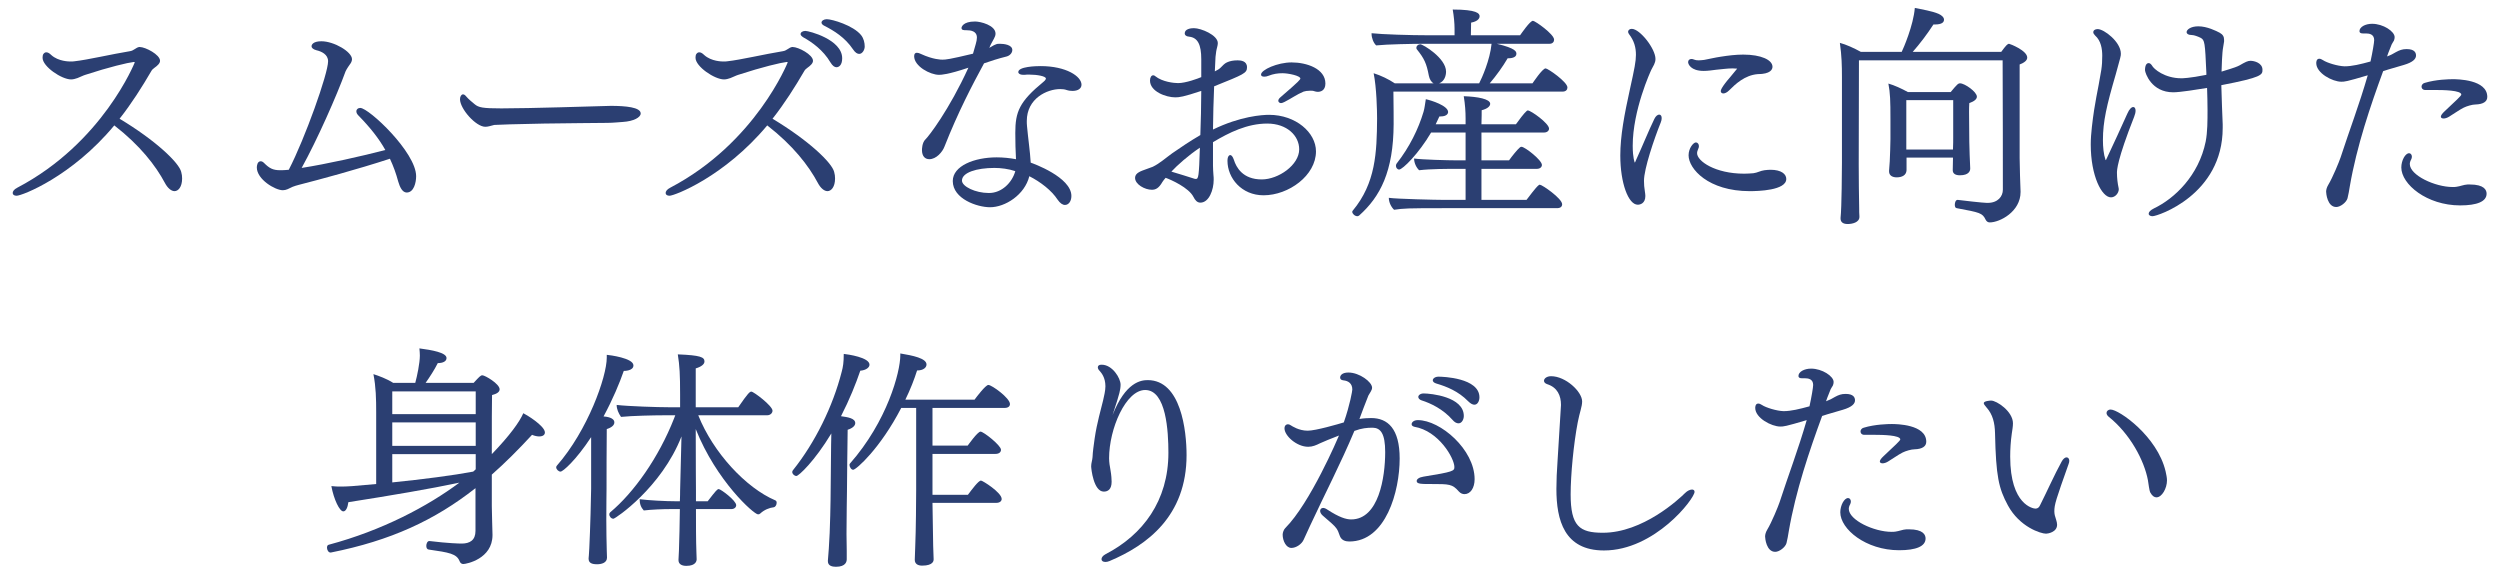
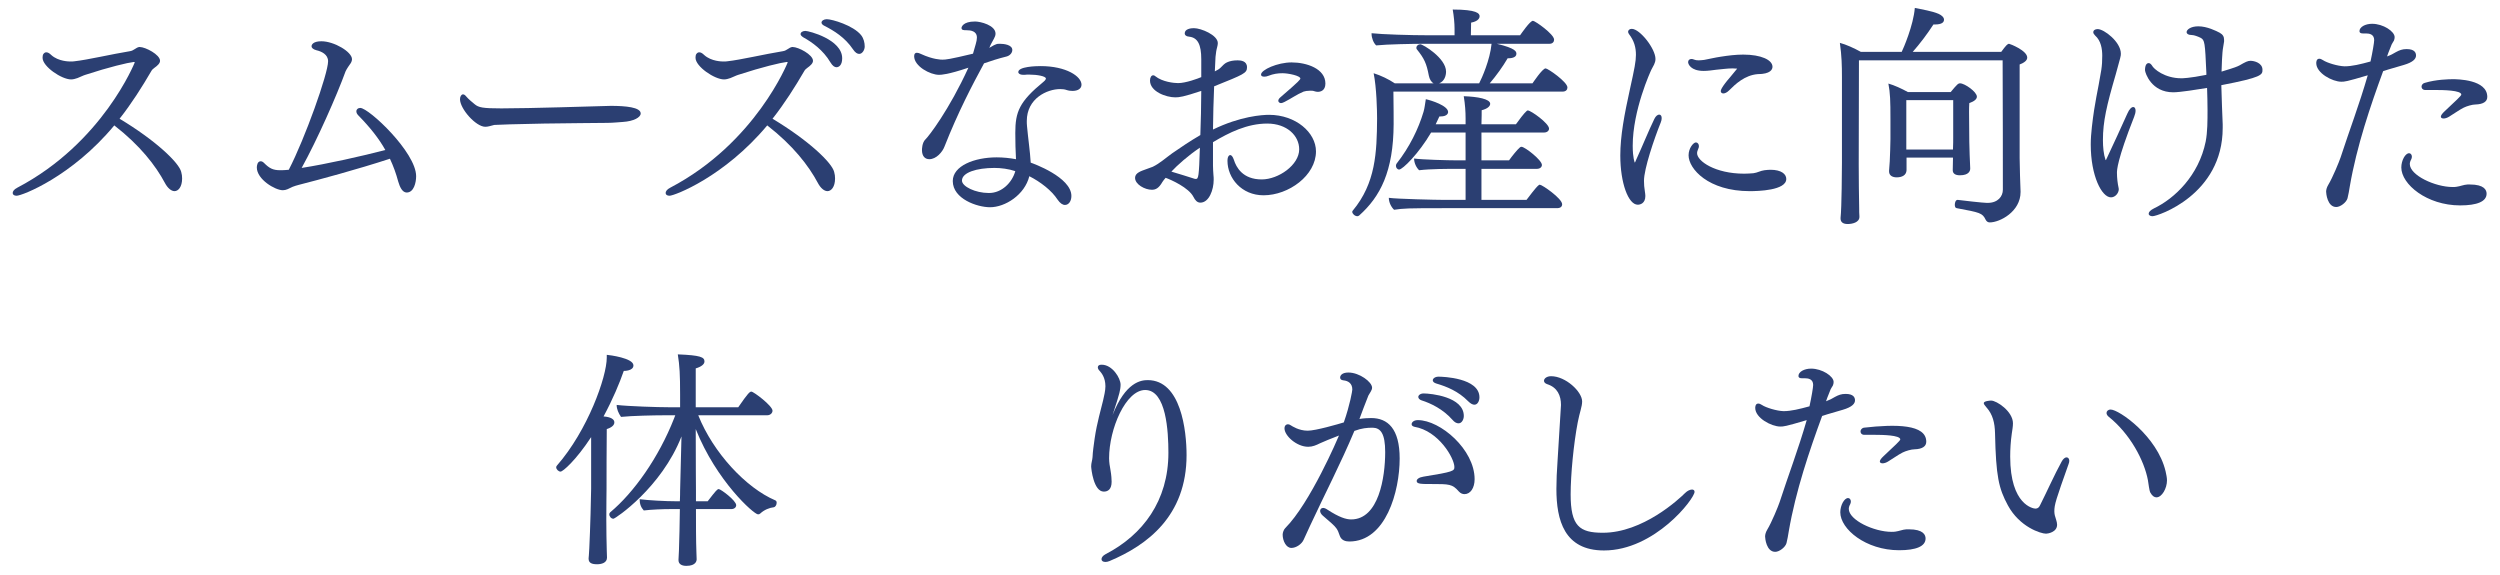
<svg xmlns="http://www.w3.org/2000/svg" width="174" height="40" viewBox="0 0 174 40" fill="none">
  <path d="M150.086 34.616C149.942 34.616 149.798 34.52 149.67 34.296C149.574 34.12 149.542 33.64 149.494 33.416C149.238 32.056 148.262 30.2 146.758 29C146.662 28.92 146.614 28.824 146.614 28.744C146.614 28.616 146.726 28.504 146.902 28.504C147.478 28.504 150.15 30.36 150.726 32.808C150.774 33.032 150.822 33.24 150.822 33.432C150.822 33.992 150.47 34.616 150.086 34.616ZM143.174 36.52C143.174 37.048 142.518 37.144 142.406 37.144C142.038 37.144 140.566 36.68 139.75 35.176C139.11 33.992 138.918 33.16 138.854 30.152C138.838 29.432 138.694 28.84 138.262 28.36C138.134 28.216 138.07 28.12 138.07 28.056C138.07 27.912 138.502 27.88 138.582 27.88C138.966 27.88 140.102 28.632 140.102 29.464C140.102 29.704 140.054 29.928 140.022 30.168C139.942 30.728 139.91 31.272 139.91 31.784C139.91 35.16 141.526 35.4 141.67 35.4C141.83 35.4 141.926 35.304 141.99 35.16C142.406 34.344 143.014 32.984 143.494 32.12C143.59 31.944 143.718 31.832 143.83 31.832C143.942 31.832 144.022 31.928 144.022 32.072C144.022 32.136 144.006 32.216 143.974 32.296C143.094 34.776 142.982 35.112 142.982 35.592C142.982 35.688 142.998 35.784 143.014 35.864C143.062 36.072 143.174 36.312 143.174 36.52Z" fill="#2B3F72" />
-   <path d="M130.1 30.264H129.716C129.572 30.248 129.492 30.152 129.492 30.024C129.492 29.928 129.572 29.8 129.716 29.768C130.5 29.528 131.428 29.512 131.668 29.512C131.972 29.512 134.068 29.528 134.068 30.744C134.068 31.064 133.796 31.256 133.252 31.272C133.028 31.272 132.644 31.384 132.42 31.496C132.052 31.688 131.86 31.848 131.412 32.12C131.284 32.2 131.14 32.248 131.028 32.248C130.916 32.248 130.836 32.2 130.836 32.12C130.836 32.04 130.916 31.912 131.108 31.736C131.876 31.016 132.26 30.664 132.26 30.584C132.26 30.28 130.964 30.264 130.516 30.264C130.372 30.264 130.244 30.264 130.1 30.264ZM134.02 37.48C134.02 38.024 133.364 38.296 132.18 38.296C129.86 38.296 128.084 36.824 128.084 35.656C128.084 35.176 128.356 34.664 128.628 34.664C128.74 34.664 128.82 34.776 128.82 34.904C128.82 34.968 128.804 35.032 128.772 35.096C128.708 35.208 128.676 35.32 128.676 35.416C128.676 36.2 130.436 37.016 131.652 37.016C131.748 37.016 131.844 37.016 131.924 37C132.18 36.968 132.42 36.856 132.692 36.84C132.74 36.84 132.804 36.84 132.852 36.84C133.876 36.84 134.02 37.24 134.02 37.48ZM125.748 29.24C124.244 29.688 124.132 29.688 123.908 29.688C123.3 29.688 122.164 29.096 122.164 28.392C122.164 28.312 122.18 28.088 122.372 28.088C122.452 28.088 122.532 28.12 122.628 28.184C122.916 28.376 123.652 28.6 124.132 28.616C124.66 28.616 125.236 28.472 125.94 28.28C126.084 27.624 126.196 26.952 126.196 26.792C126.196 26.376 125.844 26.328 125.636 26.328C125.588 26.328 125.54 26.328 125.476 26.328C125.46 26.328 125.428 26.328 125.412 26.328C125.236 26.328 125.172 26.264 125.172 26.168C125.172 25.88 125.572 25.656 126.052 25.656C126.82 25.656 127.62 26.184 127.62 26.584C127.62 26.664 127.604 26.744 127.572 26.824C127.524 26.92 127.444 27.016 127.412 27.096C127.22 27.544 127.092 27.928 127.092 27.928C127.316 27.848 127.54 27.736 127.716 27.624C127.956 27.496 128.148 27.416 128.452 27.416C129.012 27.416 129.108 27.672 129.108 27.864C129.108 28.088 128.916 28.328 128.26 28.52C127.156 28.84 126.948 28.904 126.82 28.952C125.94 31.352 124.98 34.168 124.5 36.968C124.468 37.176 124.388 37.64 124.34 37.8C124.26 38.088 123.844 38.408 123.556 38.408C122.932 38.408 122.852 37.448 122.852 37.352C122.852 37.352 122.852 37.336 122.852 37.32C122.852 37.208 122.9 37.032 122.996 36.872C123.316 36.344 123.764 35.24 123.86 34.952C124.452 33.128 125.156 31.288 125.748 29.24Z" fill="#2B3F72" />
+   <path d="M130.1 30.264H129.716C129.572 30.248 129.492 30.152 129.492 30.024C129.492 29.928 129.572 29.8 129.716 29.768C131.972 29.512 134.068 29.528 134.068 30.744C134.068 31.064 133.796 31.256 133.252 31.272C133.028 31.272 132.644 31.384 132.42 31.496C132.052 31.688 131.86 31.848 131.412 32.12C131.284 32.2 131.14 32.248 131.028 32.248C130.916 32.248 130.836 32.2 130.836 32.12C130.836 32.04 130.916 31.912 131.108 31.736C131.876 31.016 132.26 30.664 132.26 30.584C132.26 30.28 130.964 30.264 130.516 30.264C130.372 30.264 130.244 30.264 130.1 30.264ZM134.02 37.48C134.02 38.024 133.364 38.296 132.18 38.296C129.86 38.296 128.084 36.824 128.084 35.656C128.084 35.176 128.356 34.664 128.628 34.664C128.74 34.664 128.82 34.776 128.82 34.904C128.82 34.968 128.804 35.032 128.772 35.096C128.708 35.208 128.676 35.32 128.676 35.416C128.676 36.2 130.436 37.016 131.652 37.016C131.748 37.016 131.844 37.016 131.924 37C132.18 36.968 132.42 36.856 132.692 36.84C132.74 36.84 132.804 36.84 132.852 36.84C133.876 36.84 134.02 37.24 134.02 37.48ZM125.748 29.24C124.244 29.688 124.132 29.688 123.908 29.688C123.3 29.688 122.164 29.096 122.164 28.392C122.164 28.312 122.18 28.088 122.372 28.088C122.452 28.088 122.532 28.12 122.628 28.184C122.916 28.376 123.652 28.6 124.132 28.616C124.66 28.616 125.236 28.472 125.94 28.28C126.084 27.624 126.196 26.952 126.196 26.792C126.196 26.376 125.844 26.328 125.636 26.328C125.588 26.328 125.54 26.328 125.476 26.328C125.46 26.328 125.428 26.328 125.412 26.328C125.236 26.328 125.172 26.264 125.172 26.168C125.172 25.88 125.572 25.656 126.052 25.656C126.82 25.656 127.62 26.184 127.62 26.584C127.62 26.664 127.604 26.744 127.572 26.824C127.524 26.92 127.444 27.016 127.412 27.096C127.22 27.544 127.092 27.928 127.092 27.928C127.316 27.848 127.54 27.736 127.716 27.624C127.956 27.496 128.148 27.416 128.452 27.416C129.012 27.416 129.108 27.672 129.108 27.864C129.108 28.088 128.916 28.328 128.26 28.52C127.156 28.84 126.948 28.904 126.82 28.952C125.94 31.352 124.98 34.168 124.5 36.968C124.468 37.176 124.388 37.64 124.34 37.8C124.26 38.088 123.844 38.408 123.556 38.408C122.932 38.408 122.852 37.448 122.852 37.352C122.852 37.352 122.852 37.336 122.852 37.32C122.852 37.208 122.9 37.032 122.996 36.872C123.316 36.344 123.764 35.24 123.86 34.952C124.452 33.128 125.156 31.288 125.748 29.24Z" fill="#2B3F72" />
  <path d="M117.941 34.232C117.941 34.712 115.173 38.312 111.637 38.312C108.869 38.312 108.325 36.2 108.325 34.024C108.325 33.432 108.357 32.776 108.405 32.088C108.645 28.248 108.645 28.248 108.645 28.184C108.645 27.528 108.389 26.968 107.701 26.744C107.541 26.696 107.461 26.6 107.461 26.504C107.461 26.344 107.653 26.184 107.957 26.184C108.965 26.184 110.117 27.256 110.117 27.944C110.117 28.296 109.941 28.712 109.813 29.384C109.525 30.872 109.317 33.048 109.317 34.408C109.317 36.616 109.925 37.08 111.557 37.08C114.341 37.08 116.853 34.744 117.285 34.312C117.445 34.152 117.637 34.072 117.765 34.072C117.861 34.072 117.941 34.12 117.941 34.232Z" fill="#2B3F72" />
  <path d="M102.617 28.168C102.505 28.168 102.361 28.104 102.185 27.928C101.497 27.224 100.681 26.904 99.977 26.696C99.801 26.648 99.721 26.552 99.721 26.472C99.721 26.344 99.881 26.216 100.121 26.216C100.409 26.216 102.969 26.296 102.969 27.656C102.969 27.88 102.857 28.168 102.617 28.168ZM101.513 29.464C101.385 29.464 101.241 29.4 101.081 29.208C100.425 28.472 99.593 28.072 98.937 27.864C98.793 27.816 98.713 27.72 98.713 27.624C98.713 27.512 98.857 27.384 99.081 27.384C99.577 27.384 101.881 27.608 101.881 28.952C101.881 29.176 101.753 29.464 101.513 29.464ZM98.441 29.704C98.313 29.672 98.249 29.608 98.249 29.528C98.249 29.384 98.409 29.24 98.681 29.24C100.249 29.24 102.633 31.288 102.633 33.352C102.633 33.96 102.345 34.392 101.929 34.392C101.801 34.392 101.657 34.344 101.529 34.2C101.081 33.688 100.873 33.688 99.609 33.688C98.921 33.688 98.601 33.688 98.601 33.48C98.601 33.352 98.761 33.224 99.065 33.176C101.161 32.84 101.225 32.776 101.225 32.504C101.225 31.896 100.137 29.992 98.441 29.704ZM93.193 30.312C92.713 30.488 92.041 30.776 91.865 30.856C91.609 30.984 91.353 31.096 91.049 31.096C90.249 31.096 89.401 30.328 89.401 29.816C89.401 29.624 89.513 29.528 89.641 29.528C89.705 29.528 89.785 29.56 89.849 29.608C89.929 29.656 90.393 29.976 91.017 29.976C91.577 29.976 93.161 29.512 93.529 29.4C93.961 28.168 94.121 27.192 94.121 27.112C94.121 26.68 93.833 26.504 93.497 26.472C93.321 26.456 93.273 26.36 93.273 26.28C93.273 26.136 93.401 25.928 93.849 25.928C94.617 25.928 95.497 26.584 95.497 26.984C95.497 27.16 95.353 27.32 95.241 27.528C95.193 27.624 94.617 29.144 94.617 29.16C94.905 29.112 95.193 29.096 95.433 29.096C96.585 29.096 97.417 29.832 97.417 31.912C97.417 34.2 96.457 37.688 93.913 37.688C93.641 37.688 93.353 37.608 93.241 37.272C93.097 36.84 93.017 36.728 92.665 36.408C92.473 36.232 92.265 36.072 92.057 35.88C91.945 35.784 91.881 35.656 91.881 35.56C91.881 35.448 91.961 35.352 92.089 35.352C92.153 35.352 92.265 35.384 92.377 35.464C93.209 36.008 93.689 36.152 94.041 36.152C95.961 36.152 96.409 33.224 96.409 31.464C96.409 30.168 96.089 29.784 95.545 29.768C95.145 29.768 94.777 29.8 94.265 29.992C93.305 32.28 92.217 34.36 91.177 36.6C91.081 36.808 90.825 37.352 90.729 37.576C90.601 37.864 90.217 38.136 89.881 38.136C89.513 38.136 89.273 37.64 89.273 37.208C89.273 37.064 89.353 36.856 89.449 36.76C91.193 35.016 93.129 30.472 93.193 30.312Z" fill="#2B3F72" />
  <path d="M77.433 28.888C78.345 26.584 79.417 26.456 79.881 26.456C82.201 26.456 82.585 29.992 82.585 31.672C82.585 35.912 79.849 37.944 77.225 39.048C77.113 39.096 77.017 39.112 76.937 39.112C76.761 39.112 76.665 39.032 76.665 38.92C76.665 38.808 76.745 38.68 76.953 38.568C79.545 37.224 81.321 34.856 81.321 31.512C81.321 30.04 81.177 27.144 79.705 27.144C78.361 27.144 77.193 29.832 77.193 31.896C77.193 32.056 77.209 32.2 77.225 32.328C77.241 32.456 77.273 32.568 77.289 32.712C77.353 33.064 77.369 33.384 77.369 33.528C77.369 34.056 77.113 34.216 76.825 34.216C76.105 34.216 75.945 32.6 75.945 32.456C75.945 32.232 76.025 32.04 76.041 31.816C76.057 31.416 76.121 31.016 76.185 30.536C76.345 29.416 76.649 28.424 76.777 27.864C76.841 27.576 76.937 27.192 76.937 26.888C76.937 26.264 76.649 25.944 76.537 25.816C76.441 25.72 76.409 25.64 76.409 25.56C76.409 25.448 76.505 25.384 76.649 25.384C76.665 25.384 76.665 25.384 76.681 25.384C77.417 25.384 77.993 26.312 77.993 26.776C77.993 27.16 77.849 27.56 77.753 27.896C77.657 28.232 77.529 28.552 77.433 28.888Z" fill="#2B3F72" />
-   <path d="M69.333 35H64.901C64.917 35.944 64.933 37.352 64.949 37.992C64.949 38.184 64.981 38.856 64.981 38.92V38.936C64.981 39 64.981 39.368 64.181 39.368C63.877 39.368 63.669 39.24 63.669 38.968C63.669 38.952 63.669 38.952 63.669 38.936C63.669 38.84 63.685 38.312 63.701 38.008C63.749 36.952 63.765 34.68 63.765 34.12V28.392H62.725C61.269 31.208 59.589 32.696 59.381 32.696C59.237 32.696 59.125 32.488 59.125 32.36C59.125 32.312 59.141 32.28 59.157 32.264C61.749 29.32 62.661 25.896 62.661 24.728C62.661 24.68 62.661 24.648 62.661 24.6C63.525 24.744 64.485 24.936 64.485 25.368C64.485 25.576 64.277 25.784 63.829 25.784C63.637 26.392 63.365 27.096 63.013 27.816H67.829C67.957 27.64 68.597 26.792 68.789 26.792C69.029 26.792 70.293 27.704 70.293 28.12C70.293 28.28 70.165 28.392 69.925 28.392H64.901V31.016H67.349C67.381 30.984 68.037 30.04 68.245 30.04C68.453 30.04 69.669 31 69.669 31.304C69.669 31.464 69.541 31.592 69.285 31.592H64.901V34.44H67.365C67.653 34.056 68.101 33.448 68.277 33.448C68.389 33.448 69.717 34.28 69.717 34.728C69.717 34.872 69.589 35 69.333 35ZM58.933 38.328V38.92C58.933 39.064 58.885 39.448 58.181 39.448C57.925 39.448 57.621 39.384 57.621 39.064C57.621 39.048 57.621 39.032 57.621 39.016L57.685 38.184C57.781 36.92 57.813 34.632 57.813 34.184L57.845 30.952L57.861 30.168C56.693 32.104 55.589 33.128 55.429 33.128C55.285 33.128 55.141 32.984 55.141 32.856C55.141 32.808 55.157 32.76 55.189 32.728C56.741 30.792 57.973 28.264 58.581 25.88C58.677 25.528 58.725 25.224 58.725 24.632C59.013 24.664 60.517 24.872 60.517 25.384C60.517 25.576 60.277 25.768 59.877 25.8C59.573 26.696 59.125 27.816 58.533 28.968C58.997 29.032 59.525 29.112 59.525 29.448C59.525 29.624 59.349 29.8 58.997 29.912C58.981 30.44 58.949 34.184 58.949 34.184C58.949 34.504 58.917 35.896 58.917 37.16C58.917 37.576 58.933 37.976 58.933 38.328Z" fill="#2B3F72" />
  <path d="M50.903 35.432H48.439C48.439 36.392 48.439 37.64 48.471 38.456C48.471 38.616 48.487 38.728 48.487 38.92C48.487 39.016 48.455 39.384 47.767 39.384C47.463 39.384 47.223 39.272 47.223 38.984C47.223 38.968 47.223 38.968 47.223 38.952L47.255 38.312C47.287 37.576 47.303 36.36 47.319 35.432H46.663C46.151 35.432 45.335 35.464 44.807 35.528C44.615 35.32 44.519 35.08 44.519 34.744C45.127 34.824 46.327 34.888 47.063 34.888H47.319C47.335 34.536 47.335 34.28 47.335 34.168L47.431 30.376C46.039 33.944 42.823 36.104 42.695 36.104C42.535 36.104 42.407 35.944 42.407 35.8C42.407 35.752 42.423 35.704 42.471 35.656C44.119 34.28 45.847 31.848 46.919 29.112C46.951 29.048 46.967 28.968 46.999 28.904H46.167C45.575 28.904 43.959 28.936 43.223 29.016C43.047 28.76 42.919 28.472 42.919 28.184C43.735 28.28 45.799 28.344 46.535 28.344H47.335V27.464C47.335 26.072 47.303 25.464 47.175 24.664C48.759 24.728 49.031 24.856 49.031 25.16C49.031 25.352 48.807 25.528 48.423 25.64V28.344H51.383C52.055 27.368 52.183 27.256 52.295 27.256C52.455 27.256 53.767 28.248 53.767 28.584C53.767 28.728 53.639 28.904 53.383 28.904H48.599C49.639 31.512 51.927 33.96 53.959 34.824C54.039 34.856 54.055 34.92 54.055 35C54.055 35.144 53.959 35.288 53.863 35.304C53.559 35.336 53.191 35.48 52.919 35.736C52.871 35.784 52.823 35.8 52.759 35.8C52.471 35.8 49.863 33.48 48.423 29.864C48.423 32.008 48.439 34.168 48.439 34.168V34.888H49.255C49.847 34.12 49.927 34.04 50.023 34.04C50.167 34.04 51.239 34.84 51.239 35.16C51.239 35.32 51.095 35.432 50.903 35.432ZM41.143 34.008V30.424C40.071 32.056 39.175 32.824 39.015 32.824C38.871 32.824 38.711 32.664 38.711 32.52C38.711 32.488 38.727 32.44 38.759 32.408C40.903 29.96 42.231 26.232 42.231 24.888C42.231 24.824 42.231 24.76 42.231 24.696C42.423 24.712 44.087 24.92 44.087 25.432C44.087 25.816 43.463 25.816 43.415 25.816C43.127 26.648 42.647 27.8 42.007 28.984C42.215 29 42.759 29.064 42.759 29.4C42.759 29.464 42.743 29.704 42.231 29.864C42.215 30.344 42.215 34.008 42.215 34.008C42.215 34.248 42.199 35.176 42.199 36.168C42.199 36.92 42.215 37.72 42.231 38.312C42.231 38.472 42.247 38.616 42.247 38.808C42.247 39.176 41.863 39.272 41.559 39.272C41.207 39.272 40.967 39.192 40.967 38.888C40.967 38.888 40.967 38.872 40.967 38.856C40.967 38.856 40.999 38.536 41.015 38.152C41.079 36.888 41.143 34.456 41.143 34.008Z" fill="#2B3F72" />
-   <path d="M33.094 36.952V33.976C30.246 36.216 27.19 37.624 23.03 38.456C23.014 38.456 23.014 38.456 22.998 38.456C22.854 38.456 22.758 38.264 22.758 38.12C22.758 38.024 22.79 37.928 22.886 37.912C26.598 36.92 29.766 35.24 31.974 33.592C29.942 34.024 27.206 34.488 24.246 34.952C24.198 35.336 24.07 35.592 23.894 35.592C23.638 35.592 23.238 34.776 23.062 33.832C23.318 33.864 23.542 33.864 23.734 33.864C24.15 33.864 24.502 33.848 26.182 33.688V28.68C26.182 27.768 26.166 26.936 25.99 26.04C26.342 26.152 26.918 26.36 27.366 26.648H28.902C29.03 26.184 29.222 25.272 29.222 24.744C29.222 24.584 29.206 24.424 29.19 24.248C30.038 24.36 31.078 24.536 31.078 24.92C31.078 25.144 30.838 25.272 30.47 25.272C30.23 25.752 29.894 26.264 29.622 26.648H32.966C33.35 26.232 33.446 26.12 33.574 26.12C33.75 26.12 34.774 26.712 34.774 27.096C34.774 27.288 34.566 27.416 34.246 27.496C34.23 27.832 34.23 29.752 34.23 31.608C35.51 30.28 36.166 29.352 36.422 28.76C36.566 28.824 37.926 29.624 37.926 30.104C37.926 30.184 37.878 30.376 37.526 30.376C37.398 30.376 37.222 30.344 37.03 30.264C36.086 31.288 35.158 32.216 34.23 33.032V35.24C34.23 35.848 34.278 36.872 34.278 37.208C34.278 37.224 34.278 37.24 34.278 37.24C34.278 38.904 32.454 39.256 32.246 39.256C32.134 39.256 32.038 39.192 31.99 39.064C31.782 38.536 31.27 38.456 29.83 38.248C29.718 38.232 29.67 38.12 29.67 37.992C29.67 37.832 29.75 37.656 29.878 37.656H29.894C31.206 37.816 31.974 37.832 32.134 37.832C32.71 37.832 33.094 37.592 33.094 36.952ZM33.11 28.824V27.24H27.302V28.824H33.11ZM33.11 31.032V29.4H27.302V31.032H33.11ZM33.11 32.664V31.608H27.302V33.576C29.366 33.368 31.59 33.08 32.934 32.824L33.11 32.664Z" fill="#2B3F72" />
  <path d="M169.147 6.264H168.763C168.619 6.248 168.539 6.152 168.539 6.024C168.539 5.928 168.619 5.8 168.763 5.768C169.547 5.528 170.475 5.512 170.715 5.512C171.019 5.512 173.115 5.528 173.115 6.744C173.115 7.064 172.843 7.256 172.299 7.272C172.075 7.272 171.691 7.384 171.467 7.496C171.099 7.688 170.907 7.848 170.459 8.12C170.331 8.2 170.187 8.248 170.075 8.248C169.963 8.248 169.883 8.2 169.883 8.12C169.883 8.04 169.963 7.912 170.155 7.736C170.923 7.016 171.307 6.664 171.307 6.584C171.307 6.28 170.011 6.264 169.563 6.264C169.419 6.264 169.291 6.264 169.147 6.264ZM173.067 13.48C173.067 14.024 172.411 14.296 171.227 14.296C168.907 14.296 167.131 12.824 167.131 11.656C167.131 11.176 167.403 10.664 167.675 10.664C167.787 10.664 167.867 10.776 167.867 10.904C167.867 10.968 167.851 11.032 167.819 11.096C167.755 11.208 167.723 11.32 167.723 11.416C167.723 12.2 169.483 13.016 170.699 13.016C170.795 13.016 170.891 13.016 170.971 13C171.227 12.968 171.467 12.856 171.739 12.84C171.787 12.84 171.851 12.84 171.899 12.84C172.923 12.84 173.067 13.24 173.067 13.48ZM164.795 5.24C163.291 5.688 163.179 5.688 162.955 5.688C162.347 5.688 161.211 5.096 161.211 4.392C161.211 4.312 161.227 4.088 161.419 4.088C161.499 4.088 161.579 4.12 161.675 4.184C161.963 4.376 162.699 4.6 163.179 4.616C163.707 4.616 164.283 4.472 164.987 4.28C165.131 3.624 165.243 2.952 165.243 2.792C165.243 2.376 164.891 2.328 164.683 2.328C164.635 2.328 164.587 2.328 164.523 2.328C164.507 2.328 164.475 2.328 164.459 2.328C164.283 2.328 164.219 2.264 164.219 2.168C164.219 1.88 164.619 1.656 165.099 1.656C165.867 1.656 166.667 2.184 166.667 2.584C166.667 2.664 166.651 2.744 166.619 2.824C166.571 2.92 166.491 3.016 166.459 3.096C166.267 3.544 166.139 3.928 166.139 3.928C166.363 3.848 166.587 3.736 166.763 3.624C167.003 3.496 167.195 3.416 167.499 3.416C168.059 3.416 168.155 3.672 168.155 3.864C168.155 4.088 167.963 4.328 167.307 4.52C166.203 4.84 165.995 4.904 165.867 4.952C164.987 7.352 164.027 10.168 163.547 12.968C163.515 13.176 163.435 13.64 163.387 13.8C163.307 14.088 162.891 14.408 162.603 14.408C161.979 14.408 161.899 13.448 161.899 13.352C161.899 13.352 161.899 13.336 161.899 13.32C161.899 13.208 161.947 13.032 162.043 12.872C162.363 12.344 162.811 11.24 162.907 10.952C163.499 9.128 164.203 7.288 164.795 5.24Z" fill="#2B3F72" />
  <path d="M153.564 5.208V5.096C153.468 2.936 153.452 2.792 153.164 2.632C152.972 2.536 152.7 2.44 152.572 2.44C152.3 2.44 152.188 2.344 152.188 2.232C152.188 2.072 152.46 1.832 153.004 1.832C153.612 1.832 154.252 2.152 154.492 2.28C154.716 2.408 154.796 2.552 154.796 2.776C154.796 2.808 154.796 2.84 154.796 2.888C154.764 3.144 154.7 3.4 154.684 3.656C154.668 3.816 154.636 4.36 154.62 4.984C155.628 4.68 155.708 4.632 155.868 4.552C156.284 4.312 156.444 4.232 156.636 4.232C156.892 4.232 157.468 4.376 157.468 4.856C157.468 5.208 157.436 5.384 154.604 5.928C154.62 6.808 154.684 8.184 154.7 8.648C154.7 8.728 154.7 8.808 154.7 8.904C154.7 13.56 150.172 15.048 149.82 15.048C149.66 15.048 149.548 14.984 149.548 14.872C149.548 14.76 149.66 14.632 149.916 14.504C151.356 13.816 153.036 12.216 153.516 9.848C153.644 9.192 153.644 8.392 153.644 7.64C153.644 7.16 153.628 6.616 153.612 6.12C152.94 6.232 151.724 6.424 151.26 6.424C149.74 6.424 149.308 5.096 149.292 4.888C149.292 4.536 149.404 4.392 149.548 4.392C149.628 4.392 149.708 4.456 149.772 4.552C149.9 4.808 150.668 5.448 151.82 5.448C151.884 5.448 152.364 5.448 153.564 5.208ZM147.26 5.16C146.62 7.352 146.364 8.456 146.364 9.752C146.364 10.232 146.412 10.744 146.54 11.112C146.54 11.144 146.556 11.144 146.556 11.144C146.572 11.144 146.572 11.128 146.588 11.112C147.1 10.024 147.66 8.808 148.06 7.912C148.204 7.576 148.364 7.448 148.476 7.448C148.572 7.448 148.636 7.544 148.636 7.704C148.636 7.816 148.604 7.96 148.54 8.12C147.34 11.16 147.34 11.864 147.34 12.024C147.34 12.392 147.388 12.776 147.452 13.064C147.452 13.096 147.468 13.128 147.468 13.16C147.468 13.432 147.228 13.736 146.924 13.736C146.284 13.736 145.516 12.248 145.516 10.056C145.516 9.672 145.548 9.256 145.596 8.824C145.804 7 145.996 6.44 146.252 4.856C146.3 4.536 146.316 4.232 146.316 3.88C146.316 3.416 146.236 2.84 145.82 2.472C145.74 2.392 145.692 2.312 145.692 2.248C145.692 2.12 145.804 2.024 145.996 2.024C146.444 2.024 147.612 2.92 147.612 3.736C147.612 3.912 147.596 3.944 147.26 5.16Z" fill="#2B3F72" />
  <path d="M136.247 13.912H136.263C137.975 14.12 138.263 14.12 138.343 14.12C139.063 14.12 139.399 13.656 139.399 13.208C139.399 12.168 139.399 6.632 139.383 4.2H129.383C129.383 5.704 129.367 10.2 129.367 11.432C129.367 12.36 129.383 13.736 129.399 14.488C129.399 14.632 129.399 14.92 129.415 15.048C129.415 15.064 129.415 15.08 129.415 15.096C129.415 15.48 128.919 15.592 128.599 15.592C128.279 15.592 128.103 15.464 128.103 15.208C128.103 15.192 128.103 15.176 128.103 15.16C128.183 14.488 128.199 11.624 128.199 11.336V5.352C128.199 4.584 128.183 3.88 128.055 2.984C128.487 3.096 129.047 3.352 129.511 3.608H132.359C132.471 3.384 133.175 1.768 133.271 0.552C133.783 0.664 134.455 0.76 134.935 0.968C135.143 1.064 135.303 1.208 135.303 1.368C135.303 1.528 135.191 1.704 134.663 1.704C134.631 1.704 134.599 1.704 134.567 1.704C134.119 2.392 133.623 3.048 133.127 3.608H139.287C139.607 3.176 139.719 3.048 139.831 3.048C139.879 3.048 141.095 3.512 141.095 4.008C141.095 4.2 140.903 4.36 140.567 4.488C140.567 4.728 140.567 5.544 140.567 6.504C140.567 8.44 140.567 11 140.567 11C140.567 11.56 140.615 12.92 140.631 13.32C140.631 13.336 140.631 13.352 140.631 13.368C140.631 14.728 139.191 15.48 138.487 15.48C138.359 15.48 138.263 15.416 138.199 15.288C137.975 14.824 137.815 14.792 136.183 14.488C136.087 14.472 136.055 14.376 136.055 14.248C136.055 14.088 136.119 13.912 136.247 13.912ZM135.927 11.064V10.968H132.695V11.848C132.679 12.2 132.375 12.344 132.007 12.344C131.735 12.344 131.479 12.232 131.479 11.928C131.479 11.912 131.479 11.896 131.479 11.88C131.479 11.816 131.511 11.48 131.527 11.224C131.543 10.776 131.575 10.104 131.575 9.688V8.28C131.575 7.048 131.559 6.456 131.431 5.816C131.831 5.928 132.359 6.168 132.791 6.408H135.767C136.231 5.848 136.295 5.8 136.423 5.8C136.743 5.8 137.591 6.392 137.591 6.728C137.591 6.888 137.431 7.048 137.063 7.176C137.047 7.4 137.047 7.576 137.047 7.816C137.047 7.848 137.063 9.672 137.063 9.864C137.063 10.072 137.111 11.544 137.127 11.704C137.127 11.72 137.127 11.72 137.127 11.736C137.127 11.88 137.047 12.2 136.407 12.2C136.103 12.2 135.911 12.088 135.911 11.848C135.911 11.784 135.927 11.256 135.927 11.064ZM135.943 9.592V6.968H132.679V10.408H135.927C135.943 10.088 135.943 9.736 135.943 9.592Z" fill="#2B3F72" />
  <path d="M122.325 5.16C121.429 5.24 120.789 5.848 120.341 6.296C120.197 6.44 120.053 6.504 119.941 6.504C119.845 6.504 119.765 6.44 119.765 6.344C119.765 6.296 119.781 6.104 120.421 5.368C120.581 5.192 120.709 5 120.869 4.824C120.901 4.792 120.901 4.792 120.901 4.776C120.901 4.776 120.901 4.776 120.869 4.776C120.773 4.776 120.677 4.76 120.597 4.76C120.197 4.76 119.829 4.824 119.429 4.856C119.173 4.888 118.869 4.936 118.581 4.936C117.669 4.936 117.493 4.456 117.493 4.328C117.493 4.2 117.573 4.104 117.733 4.104C117.781 4.104 117.845 4.12 117.925 4.152C117.989 4.184 118.101 4.2 118.229 4.2C118.341 4.2 118.469 4.184 118.613 4.168C118.965 4.104 119.349 4.008 119.781 3.944C120.293 3.864 120.821 3.8 121.333 3.8C122.565 3.8 123.365 4.168 123.365 4.648C123.365 4.824 123.237 5.16 122.325 5.16ZM124.325 12.456C124.325 13.256 122.357 13.304 121.781 13.304C118.901 13.304 117.525 11.752 117.525 10.808C117.525 10.312 117.861 9.912 118.037 9.912C118.149 9.912 118.245 10.024 118.245 10.168C118.245 10.232 118.229 10.296 118.197 10.36C118.149 10.472 118.117 10.568 118.117 10.664C118.117 11.208 119.365 12.088 121.397 12.088C121.621 12.088 121.829 12.072 122.037 12.056C122.309 12.024 122.533 11.88 122.805 11.848C122.949 11.832 123.093 11.816 123.221 11.816C123.989 11.816 124.325 12.12 124.325 12.456ZM113.989 14.248C113.333 14.248 112.773 12.744 112.773 10.824C112.773 9.448 113.061 7.944 113.445 6.2C113.765 4.76 113.861 4.264 113.861 3.816C113.861 3.32 113.749 2.856 113.381 2.376C113.333 2.312 113.317 2.264 113.317 2.216C113.317 2.088 113.429 2.008 113.573 2.008C114.133 2.008 115.221 3.384 115.221 4.104C115.221 4.392 115.061 4.6 114.933 4.856C114.885 4.952 113.637 7.656 113.637 10.152C113.637 11.016 113.781 11.32 113.781 11.32C113.797 11.32 113.845 11.208 113.845 11.192C114.357 10.072 114.709 9.176 115.141 8.28C115.237 8.072 115.381 7.976 115.477 7.976C115.589 7.976 115.653 8.072 115.653 8.216C115.653 8.312 115.637 8.408 115.589 8.52C115.125 9.672 114.421 11.752 114.421 12.584C114.421 12.808 114.437 13.064 114.485 13.336C114.501 13.448 114.517 13.544 114.517 13.64C114.517 14.152 114.165 14.248 113.989 14.248Z" fill="#2B3F72" />
  <path d="M108.757 6.376H96.981C96.997 7.208 96.997 8.52 96.997 8.648C96.981 11.928 96.069 13.688 94.597 15C94.549 15.032 94.517 15.048 94.469 15.048C94.293 15.048 94.117 14.872 94.117 14.744C94.117 14.712 94.133 14.68 94.149 14.664C95.749 12.744 95.829 10.616 95.845 8.248C95.845 7.736 95.813 6.104 95.605 5.096C96.117 5.256 96.645 5.512 97.077 5.8H99.781C99.621 5.72 99.493 5.512 99.445 5.256C99.285 4.408 99.125 4.072 98.613 3.432C98.581 3.4 98.581 3.352 98.581 3.32C98.581 3.192 98.709 3.08 98.853 3.08C99.029 3.08 100.645 4.04 100.645 4.984C100.645 5.272 100.533 5.656 100.165 5.8H102.949C103.141 5.432 103.701 4.184 103.813 3.048H99.109C98.325 3.048 96.549 3.08 95.781 3.16C95.589 2.984 95.461 2.632 95.461 2.36C95.461 2.344 95.461 2.328 95.461 2.312C96.165 2.392 98.149 2.456 99.525 2.456H101.237V1.992C101.237 1.624 101.189 1.112 101.109 0.664C102.789 0.664 102.981 0.936 102.981 1.128C102.981 1.192 102.965 1.464 102.389 1.576C102.389 1.72 102.373 2.152 102.373 2.456H105.797C105.893 2.328 106.485 1.448 106.693 1.448C106.837 1.448 108.165 2.376 108.165 2.76C108.165 2.904 108.069 3.048 107.845 3.048H104.181C105.509 3.368 105.541 3.592 105.541 3.752C105.541 4.008 105.173 4.056 105.013 4.056C104.981 4.056 104.965 4.056 104.933 4.056C104.597 4.632 104.149 5.256 103.685 5.8H106.661C106.677 5.784 107.349 4.76 107.573 4.76C107.733 4.76 109.093 5.704 109.093 6.088C109.093 6.232 108.997 6.376 108.757 6.376ZM108.373 14.488H100.533C97.877 14.488 97.717 14.504 97.029 14.6C96.837 14.424 96.661 14.088 96.661 13.768C97.173 13.848 99.973 13.912 100.517 13.912H102.005V11.752H101.493C100.709 11.752 99.573 11.752 98.773 11.848C98.581 11.672 98.421 11.352 98.421 11.032C98.933 11.112 100.821 11.16 101.365 11.16H102.005V9.224H99.605C98.741 10.696 97.621 11.8 97.381 11.8C97.253 11.8 97.157 11.672 97.157 11.544C97.157 11.48 97.173 11.432 97.205 11.384C98.101 10.248 98.725 8.968 99.077 7.784C99.157 7.512 99.173 7.288 99.237 6.904C99.605 6.984 100.789 7.352 100.789 7.8C100.789 7.848 100.757 8.104 100.261 8.104C100.245 8.104 100.213 8.104 100.181 8.104C100.101 8.28 100.021 8.456 99.925 8.648H102.005V8.232C102.005 7.784 101.973 7.272 101.877 6.696C102.837 6.728 103.717 6.888 103.717 7.224C103.717 7.4 103.509 7.576 103.125 7.672C103.125 7.816 103.125 8.168 103.109 8.648H105.509C105.701 8.376 106.085 7.864 106.261 7.72C106.293 7.688 106.325 7.688 106.341 7.688C106.549 7.688 107.813 8.584 107.813 8.952C107.813 9.096 107.685 9.224 107.461 9.224H103.109V11.16H105.029C105.221 10.888 105.605 10.408 105.781 10.264C105.813 10.232 105.861 10.216 105.893 10.216C106.133 10.216 107.317 11.144 107.317 11.48C107.317 11.624 107.189 11.752 106.965 11.752H103.109V13.912H106.245C106.421 13.688 106.885 13.048 107.093 12.888C107.125 12.856 107.157 12.856 107.173 12.856C107.333 12.856 108.725 13.816 108.725 14.216C108.725 14.376 108.613 14.488 108.373 14.488Z" fill="#2B3F72" />
  <path d="M91.72 6.392C91.64 6.392 91.56 6.376 91.464 6.344C91.384 6.312 91.288 6.312 91.192 6.312C91 6.312 90.808 6.344 90.728 6.376C90.264 6.568 89.848 6.872 89.4 7.096C89.304 7.144 89.224 7.176 89.144 7.176C89.08 7.176 88.968 7.112 88.968 7.016C88.968 6.936 89.032 6.84 89.112 6.776C90.472 5.608 90.504 5.528 90.504 5.464C90.504 5.272 89.672 5.096 89.256 5.096C88.936 5.096 88.616 5.144 88.296 5.272C88.184 5.32 88.088 5.336 87.992 5.336C87.848 5.336 87.768 5.288 87.768 5.192C87.768 4.856 88.92 4.344 89.896 4.344C90.936 4.344 92.248 4.776 92.248 5.816C92.248 6.328 91.88 6.392 91.72 6.392ZM84.424 9.896V11.528C84.424 11.72 84.44 11.96 84.456 12.184C84.472 12.296 84.472 12.408 84.472 12.52C84.472 13.208 84.152 14.104 83.544 14.104C83.32 14.104 83.176 13.928 83.064 13.704C82.744 13.064 81.496 12.504 81.128 12.376C81.032 12.488 80.952 12.584 80.904 12.664C80.648 13.112 80.424 13.208 80.168 13.208C79.688 13.208 79 12.84 79 12.376C79 12.024 79.448 11.896 79.752 11.784C79.944 11.72 80.12 11.656 80.232 11.608C80.728 11.368 81.144 10.984 81.592 10.664C82.168 10.264 82.808 9.832 83.544 9.4C83.576 8.408 83.608 7.368 83.608 6.328C82.36 6.744 82.072 6.776 81.8 6.776C81.16 6.776 80.04 6.376 80.04 5.608C80.04 5.384 80.136 5.24 80.264 5.24C80.312 5.24 80.36 5.256 80.408 5.304C80.904 5.704 81.72 5.784 81.992 5.784C82.536 5.784 83.384 5.464 83.608 5.368V4.12C83.608 3.112 83.368 2.616 82.76 2.552C82.552 2.536 82.456 2.44 82.456 2.328C82.456 2.008 82.888 1.96 83.096 1.96C83.592 1.96 84.76 2.44 84.76 3C84.76 3.176 84.68 3.368 84.648 3.576C84.632 3.688 84.616 3.816 84.6 3.96C84.584 4.312 84.568 4.648 84.552 4.968C84.728 4.888 84.872 4.792 84.952 4.712L85.16 4.504C85.256 4.408 85.528 4.2 86.136 4.2C86.344 4.2 86.792 4.232 86.792 4.68C86.792 5.096 86.568 5.176 84.504 6.008C84.456 7.016 84.44 8.008 84.424 9.016C86.328 8.088 87.848 7.992 88.328 7.992C90.184 7.992 91.592 9.224 91.592 10.536C91.592 12.216 89.688 13.592 87.944 13.592C86.408 13.592 85.432 12.392 85.432 11.192C85.432 10.808 85.608 10.792 85.624 10.792C85.704 10.792 85.8 10.888 85.88 11.128C86.04 11.64 86.488 12.488 87.816 12.488C88.984 12.488 90.424 11.48 90.424 10.392C90.424 9.448 89.576 8.6 88.2 8.6C86.808 8.6 85.544 9.224 84.424 9.896ZM83.512 10.28C82.696 10.824 81.928 11.512 81.528 11.944C82.04 12.088 82.712 12.312 83.08 12.424C83.128 12.44 83.176 12.456 83.224 12.456C83.416 12.456 83.448 12.312 83.512 10.28Z" fill="#2B3F72" />
  <path d="M71.641 12.264C71.321 13.56 69.961 14.424 68.905 14.424C68.025 14.424 66.313 13.848 66.313 12.6C66.313 11.544 67.817 10.952 69.369 10.952C69.817 10.952 70.281 11 70.713 11.08C70.681 10.552 70.665 9.832 70.665 9.256C70.665 7.784 70.937 7.08 72.633 5.688C72.793 5.56 72.793 5.48 72.793 5.464C72.793 5.304 72.185 5.192 71.641 5.192C71.529 5.192 71.401 5.192 71.305 5.208C71.273 5.208 71.241 5.208 71.209 5.208C70.985 5.208 70.873 5.112 70.873 5.016C70.873 4.632 72.105 4.6 72.425 4.6C74.217 4.6 75.273 5.32 75.273 5.896C75.273 6.168 75.017 6.328 74.649 6.328C74.521 6.328 74.377 6.312 74.233 6.264C74.105 6.216 73.945 6.2 73.785 6.2C72.889 6.2 71.465 6.84 71.465 8.424C71.465 8.536 71.465 8.648 71.481 8.792C71.561 9.672 71.689 10.504 71.737 11.32C71.881 11.368 74.569 12.328 74.569 13.64C74.569 14.008 74.377 14.264 74.121 14.264C73.961 14.264 73.785 14.152 73.609 13.896C73.193 13.256 72.425 12.664 71.641 12.264ZM69.257 3.112L69.337 3.08C69.401 3.048 69.497 3.048 69.609 3.048C69.865 3.048 70.457 3.112 70.457 3.48C70.457 3.672 70.297 3.864 70.073 3.928C69.433 4.088 69.001 4.232 68.489 4.408C67.673 5.912 66.681 7.8 65.737 10.2C65.593 10.584 65.161 11.08 64.681 11.08C64.393 11.08 64.169 10.888 64.169 10.44C64.169 10.408 64.169 9.928 64.409 9.704C64.633 9.496 66.057 7.656 67.401 4.712C65.977 5.192 65.513 5.208 65.353 5.208C64.745 5.208 63.625 4.616 63.625 3.912C63.625 3.736 63.705 3.672 63.817 3.672C63.897 3.672 63.993 3.704 64.089 3.752C64.953 4.152 65.513 4.152 65.593 4.152C65.817 4.152 66.057 4.136 67.721 3.736L67.913 3.064C67.961 2.904 67.993 2.744 67.993 2.616C67.993 2.152 67.545 2.104 67.273 2.104C67.081 2.104 66.921 2.104 66.921 1.944C66.921 1.896 67.001 1.496 67.865 1.496C68.233 1.496 69.289 1.752 69.289 2.344C69.289 2.456 69.241 2.584 69.177 2.696C69.113 2.808 69.049 2.92 68.985 3.048C68.969 3.064 68.921 3.176 68.857 3.336L68.905 3.304C69.033 3.24 69.129 3.16 69.257 3.112ZM70.665 11.912C70.201 11.752 69.657 11.688 69.209 11.688C67.977 11.688 66.953 12.008 66.953 12.568C66.953 12.984 67.897 13.432 68.809 13.432C68.825 13.432 68.825 13.432 68.841 13.432C69.721 13.432 70.441 12.712 70.665 11.912Z" fill="#2B3F72" />
  <path d="M59.8 3.752C59.672 3.752 59.528 3.672 59.368 3.432C58.808 2.6 58.04 2.136 57.384 1.8C57.24 1.736 57.176 1.64 57.176 1.576C57.176 1.448 57.336 1.336 57.544 1.336C57.912 1.336 59.384 1.768 59.928 2.44C60.12 2.68 60.184 2.984 60.184 3.24C60.184 3.464 60.024 3.752 59.8 3.752ZM58.216 4.68C58.088 4.68 57.944 4.584 57.8 4.344C57.288 3.48 56.52 2.936 55.912 2.6C55.784 2.52 55.72 2.44 55.72 2.376C55.72 2.248 55.864 2.152 56.056 2.152C56.296 2.152 58.616 2.744 58.616 4.056C58.616 4.568 58.36 4.68 58.216 4.68ZM53.4 8.728C50.408 12.312 46.936 13.624 46.6 13.624C46.424 13.624 46.328 13.544 46.328 13.432C46.328 13.32 46.424 13.176 46.648 13.064C52.6 9.944 54.824 4.344 54.824 4.344C54.824 4.328 54.808 4.312 54.76 4.312C54.344 4.36 53.048 4.664 51.384 5.208C51.224 5.256 51.048 5.352 50.84 5.432C50.696 5.48 50.552 5.528 50.392 5.528C49.736 5.528 48.408 4.632 48.408 4.024C48.408 3.928 48.424 3.832 48.44 3.8C48.488 3.72 48.552 3.64 48.664 3.64C48.76 3.64 48.872 3.688 49.016 3.832C49.512 4.28 50.264 4.28 50.36 4.28C50.456 4.28 50.552 4.28 50.632 4.264C51.528 4.168 53.224 3.768 54.504 3.56C54.744 3.528 54.92 3.304 55.128 3.272C55.144 3.272 55.16 3.272 55.176 3.272C55.56 3.272 56.584 3.8 56.584 4.232C56.584 4.408 56.408 4.568 56.184 4.728C56.12 4.776 56.024 4.856 55.992 4.92C55.32 6.072 54.6 7.208 53.768 8.264C56.296 9.784 57.896 11.32 58.056 11.96C58.104 12.12 58.12 12.28 58.12 12.424C58.12 13.016 57.848 13.304 57.592 13.304C57.368 13.304 57.112 13.096 56.92 12.728C56.28 11.528 55.192 10.12 53.4 8.728Z" fill="#2B3F72" />
  <path d="M42.512 7.368C43.536 7.368 44.592 7.464 44.592 7.896C44.592 8.168 44.112 8.44 43.344 8.488C43.248 8.488 42.672 8.552 42.272 8.552C41.296 8.568 39.664 8.568 37.872 8.6C36.064 8.632 34.512 8.68 34.4 8.696C34.144 8.76 33.968 8.824 33.776 8.824C33.12 8.824 32.016 7.576 32.016 6.904C32.016 6.712 32.112 6.568 32.224 6.568C32.304 6.568 32.368 6.616 32.448 6.712C32.624 6.92 32.832 7.08 33.04 7.256C33.312 7.48 33.584 7.544 34.896 7.544C36.928 7.544 41.2 7.4 42.512 7.368Z" fill="#2B3F72" />
  <path d="M27.139 11.048C24.835 11.8 22.211 12.504 20.835 12.856C20.643 12.904 20.499 12.952 20.371 13C20.099 13.128 19.923 13.24 19.683 13.24C19.155 13.24 17.875 12.488 17.875 11.656C17.875 11.544 17.907 11.224 18.147 11.224C18.211 11.224 18.291 11.256 18.371 11.336C18.739 11.704 18.979 11.848 19.507 11.848C19.523 11.848 19.555 11.848 19.587 11.848C19.731 11.848 19.907 11.832 20.099 11.816C21.219 9.656 22.835 5.128 22.835 4.264C22.835 3.784 22.371 3.576 22.019 3.496C21.779 3.432 21.683 3.32 21.683 3.224C21.683 3.096 21.811 2.872 22.371 2.872C23.251 2.872 24.499 3.608 24.499 4.12C24.499 4.2 24.467 4.312 24.403 4.408C24.115 4.808 24.067 4.936 24.051 4.968C23.427 6.68 22.083 9.72 20.995 11.688C22.739 11.416 25.235 10.856 26.819 10.44C26.371 9.64 25.763 8.872 24.947 8.04C24.851 7.944 24.803 7.848 24.803 7.752C24.803 7.608 24.915 7.512 25.075 7.512C25.667 7.512 28.963 10.6 28.963 12.264C28.963 12.712 28.803 13.4 28.307 13.4C28.003 13.4 27.827 13.016 27.715 12.632C27.571 12.088 27.379 11.56 27.139 11.048Z" fill="#2B3F72" />
  <path d="M7.955 8.728C5.011 12.28 1.539 13.624 1.155 13.624C0.979 13.624 0.883 13.544 0.883 13.432C0.883 13.32 0.979 13.176 1.203 13.064C7.155 9.944 9.379 4.344 9.379 4.344C9.379 4.328 9.363 4.312 9.315 4.312C8.899 4.36 7.603 4.664 5.939 5.208C5.779 5.256 5.603 5.352 5.395 5.432C5.251 5.48 5.107 5.528 4.947 5.528C4.291 5.528 2.963 4.632 2.963 4.024C2.963 3.928 2.979 3.832 2.995 3.8C3.043 3.72 3.107 3.64 3.219 3.64C3.315 3.64 3.427 3.688 3.571 3.832C4.067 4.28 4.819 4.28 4.915 4.28C5.011 4.28 5.107 4.28 5.187 4.264C6.083 4.168 7.779 3.768 9.059 3.56C9.299 3.528 9.475 3.304 9.683 3.272C9.699 3.272 9.715 3.272 9.731 3.272C10.115 3.272 11.139 3.8 11.139 4.232C11.139 4.408 10.963 4.568 10.739 4.728C10.675 4.776 10.579 4.856 10.547 4.92C9.875 6.072 9.155 7.208 8.323 8.264C10.851 9.784 12.451 11.32 12.611 11.96C12.659 12.12 12.675 12.28 12.675 12.424C12.675 13.016 12.403 13.304 12.147 13.304C11.923 13.304 11.667 13.096 11.475 12.728C10.835 11.528 9.747 10.12 7.955 8.728Z" fill="#2B3F72" />
</svg>